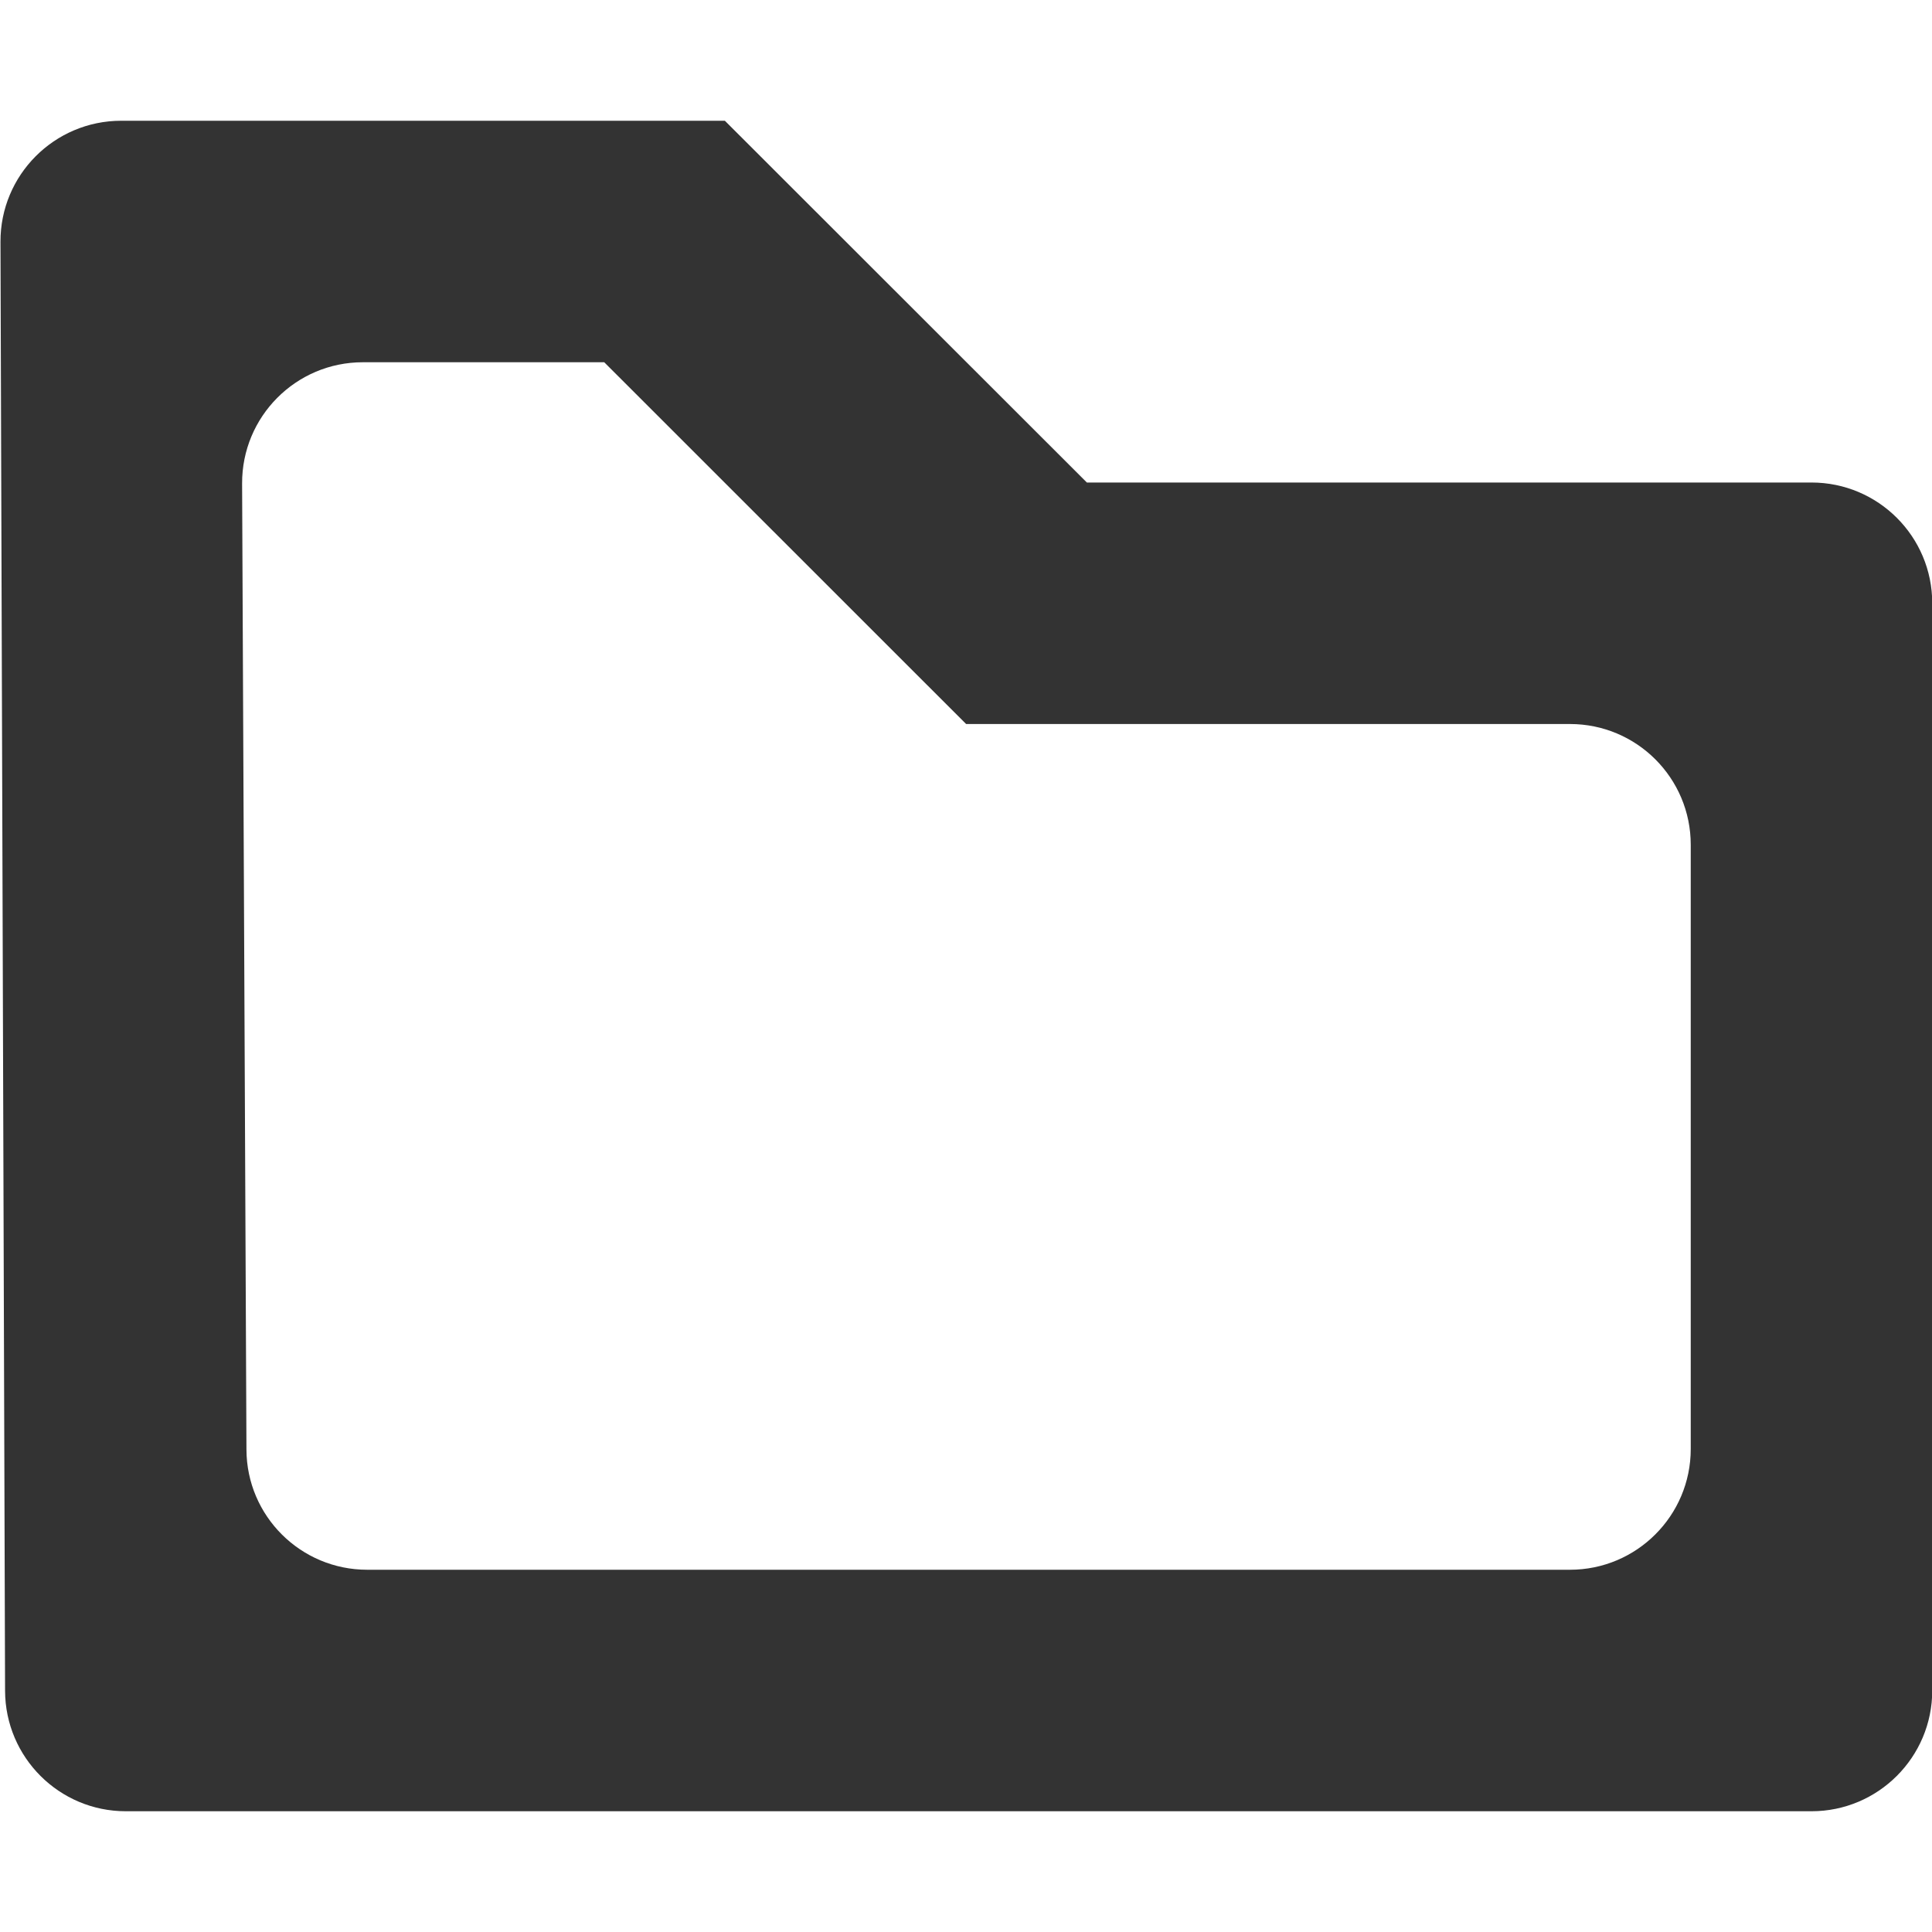
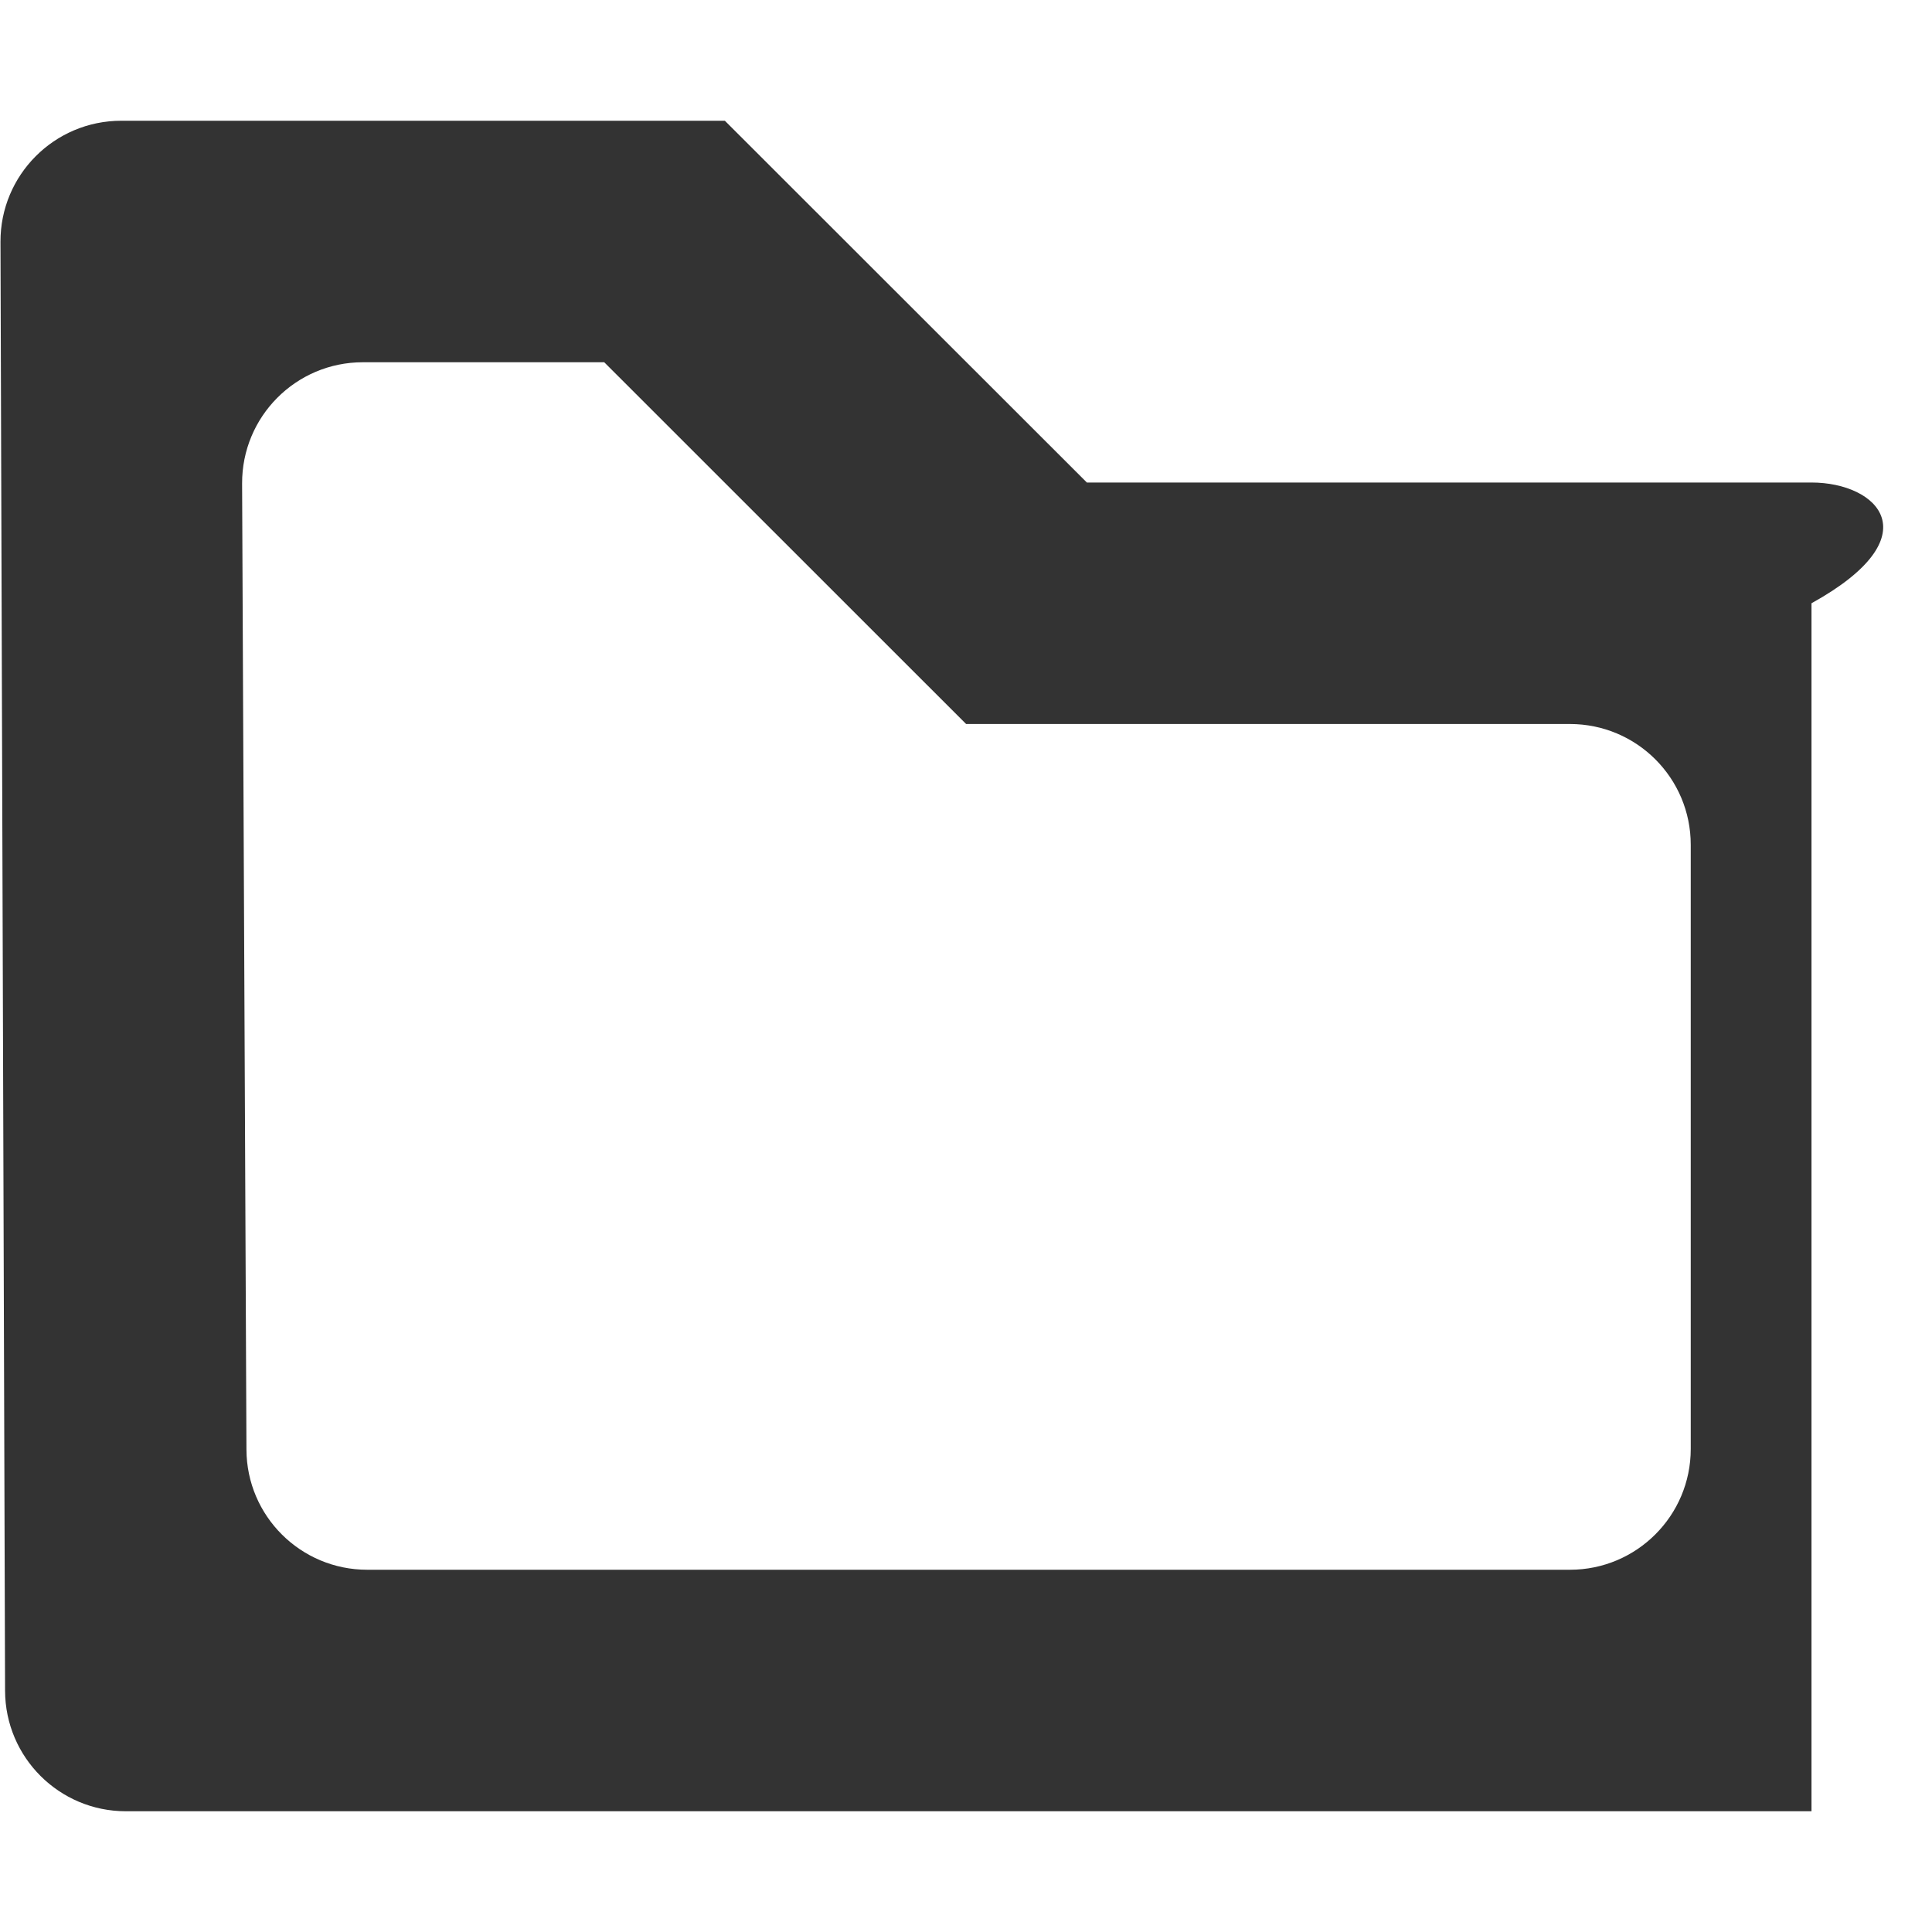
<svg xmlns="http://www.w3.org/2000/svg" width="16" height="16" viewBox="0 0 16 16" fill="none">
-   <path fill-rule="evenodd" clip-rule="evenodd" d="M6.003 1H1.004C0.45 1 0.002 1.45 0.004 2.003L0.042 14.003C0.044 14.554 0.491 15 1.042 15H15.002C15.554 15 16.002 14.552 16.002 14V4.996C16.002 4.443 15.554 3.996 15.002 3.996H9.001L6.003 1ZM5.004 3H3.005C2.451 3 2.003 3.45 2.005 4.004L2.041 12.005C2.043 12.555 2.49 13 3.041 13H13.002C13.554 13 14.002 12.552 14.002 12V6.996C14.002 6.443 13.554 5.996 13.002 5.996H8.001L5.004 3Z" fill="#333333" />
+   <path fill-rule="evenodd" clip-rule="evenodd" d="M6.003 1H1.004C0.45 1 0.002 1.45 0.004 2.003L0.042 14.003C0.044 14.554 0.491 15 1.042 15H15.002V4.996C16.002 4.443 15.554 3.996 15.002 3.996H9.001L6.003 1ZM5.004 3H3.005C2.451 3 2.003 3.45 2.005 4.004L2.041 12.005C2.043 12.555 2.49 13 3.041 13H13.002C13.554 13 14.002 12.552 14.002 12V6.996C14.002 6.443 13.554 5.996 13.002 5.996H8.001L5.004 3Z" fill="#333333" />
</svg>